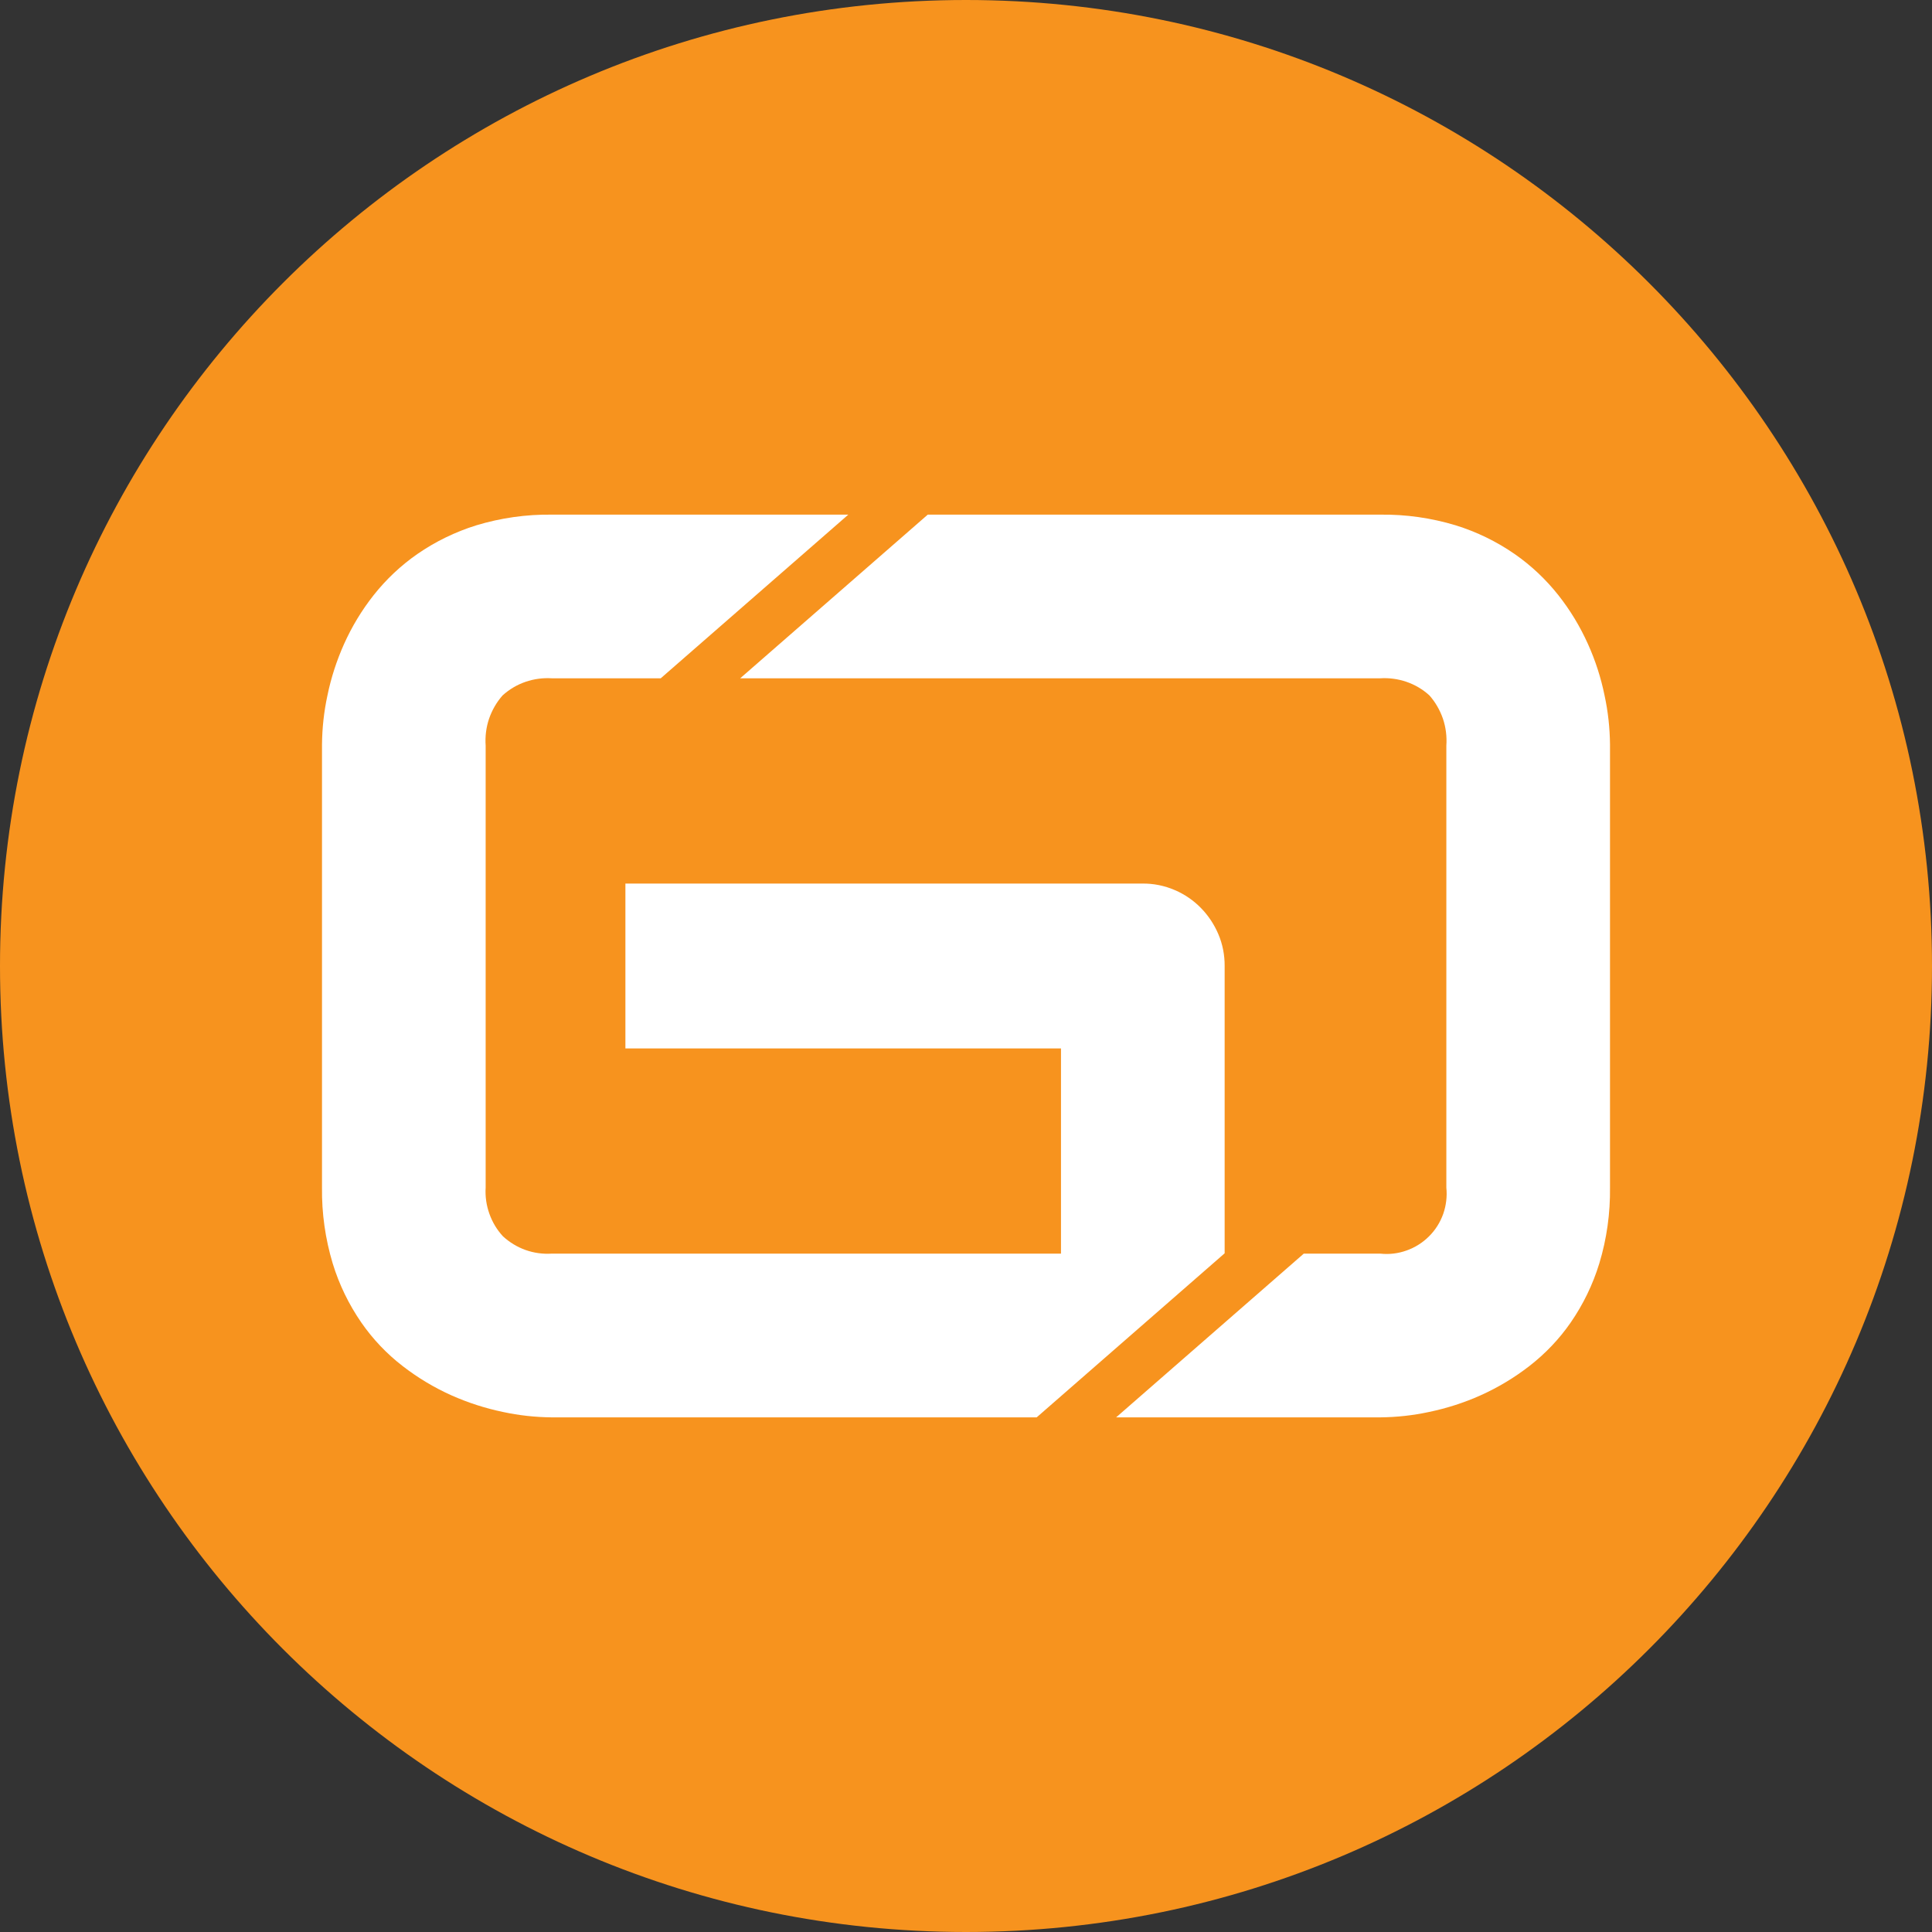
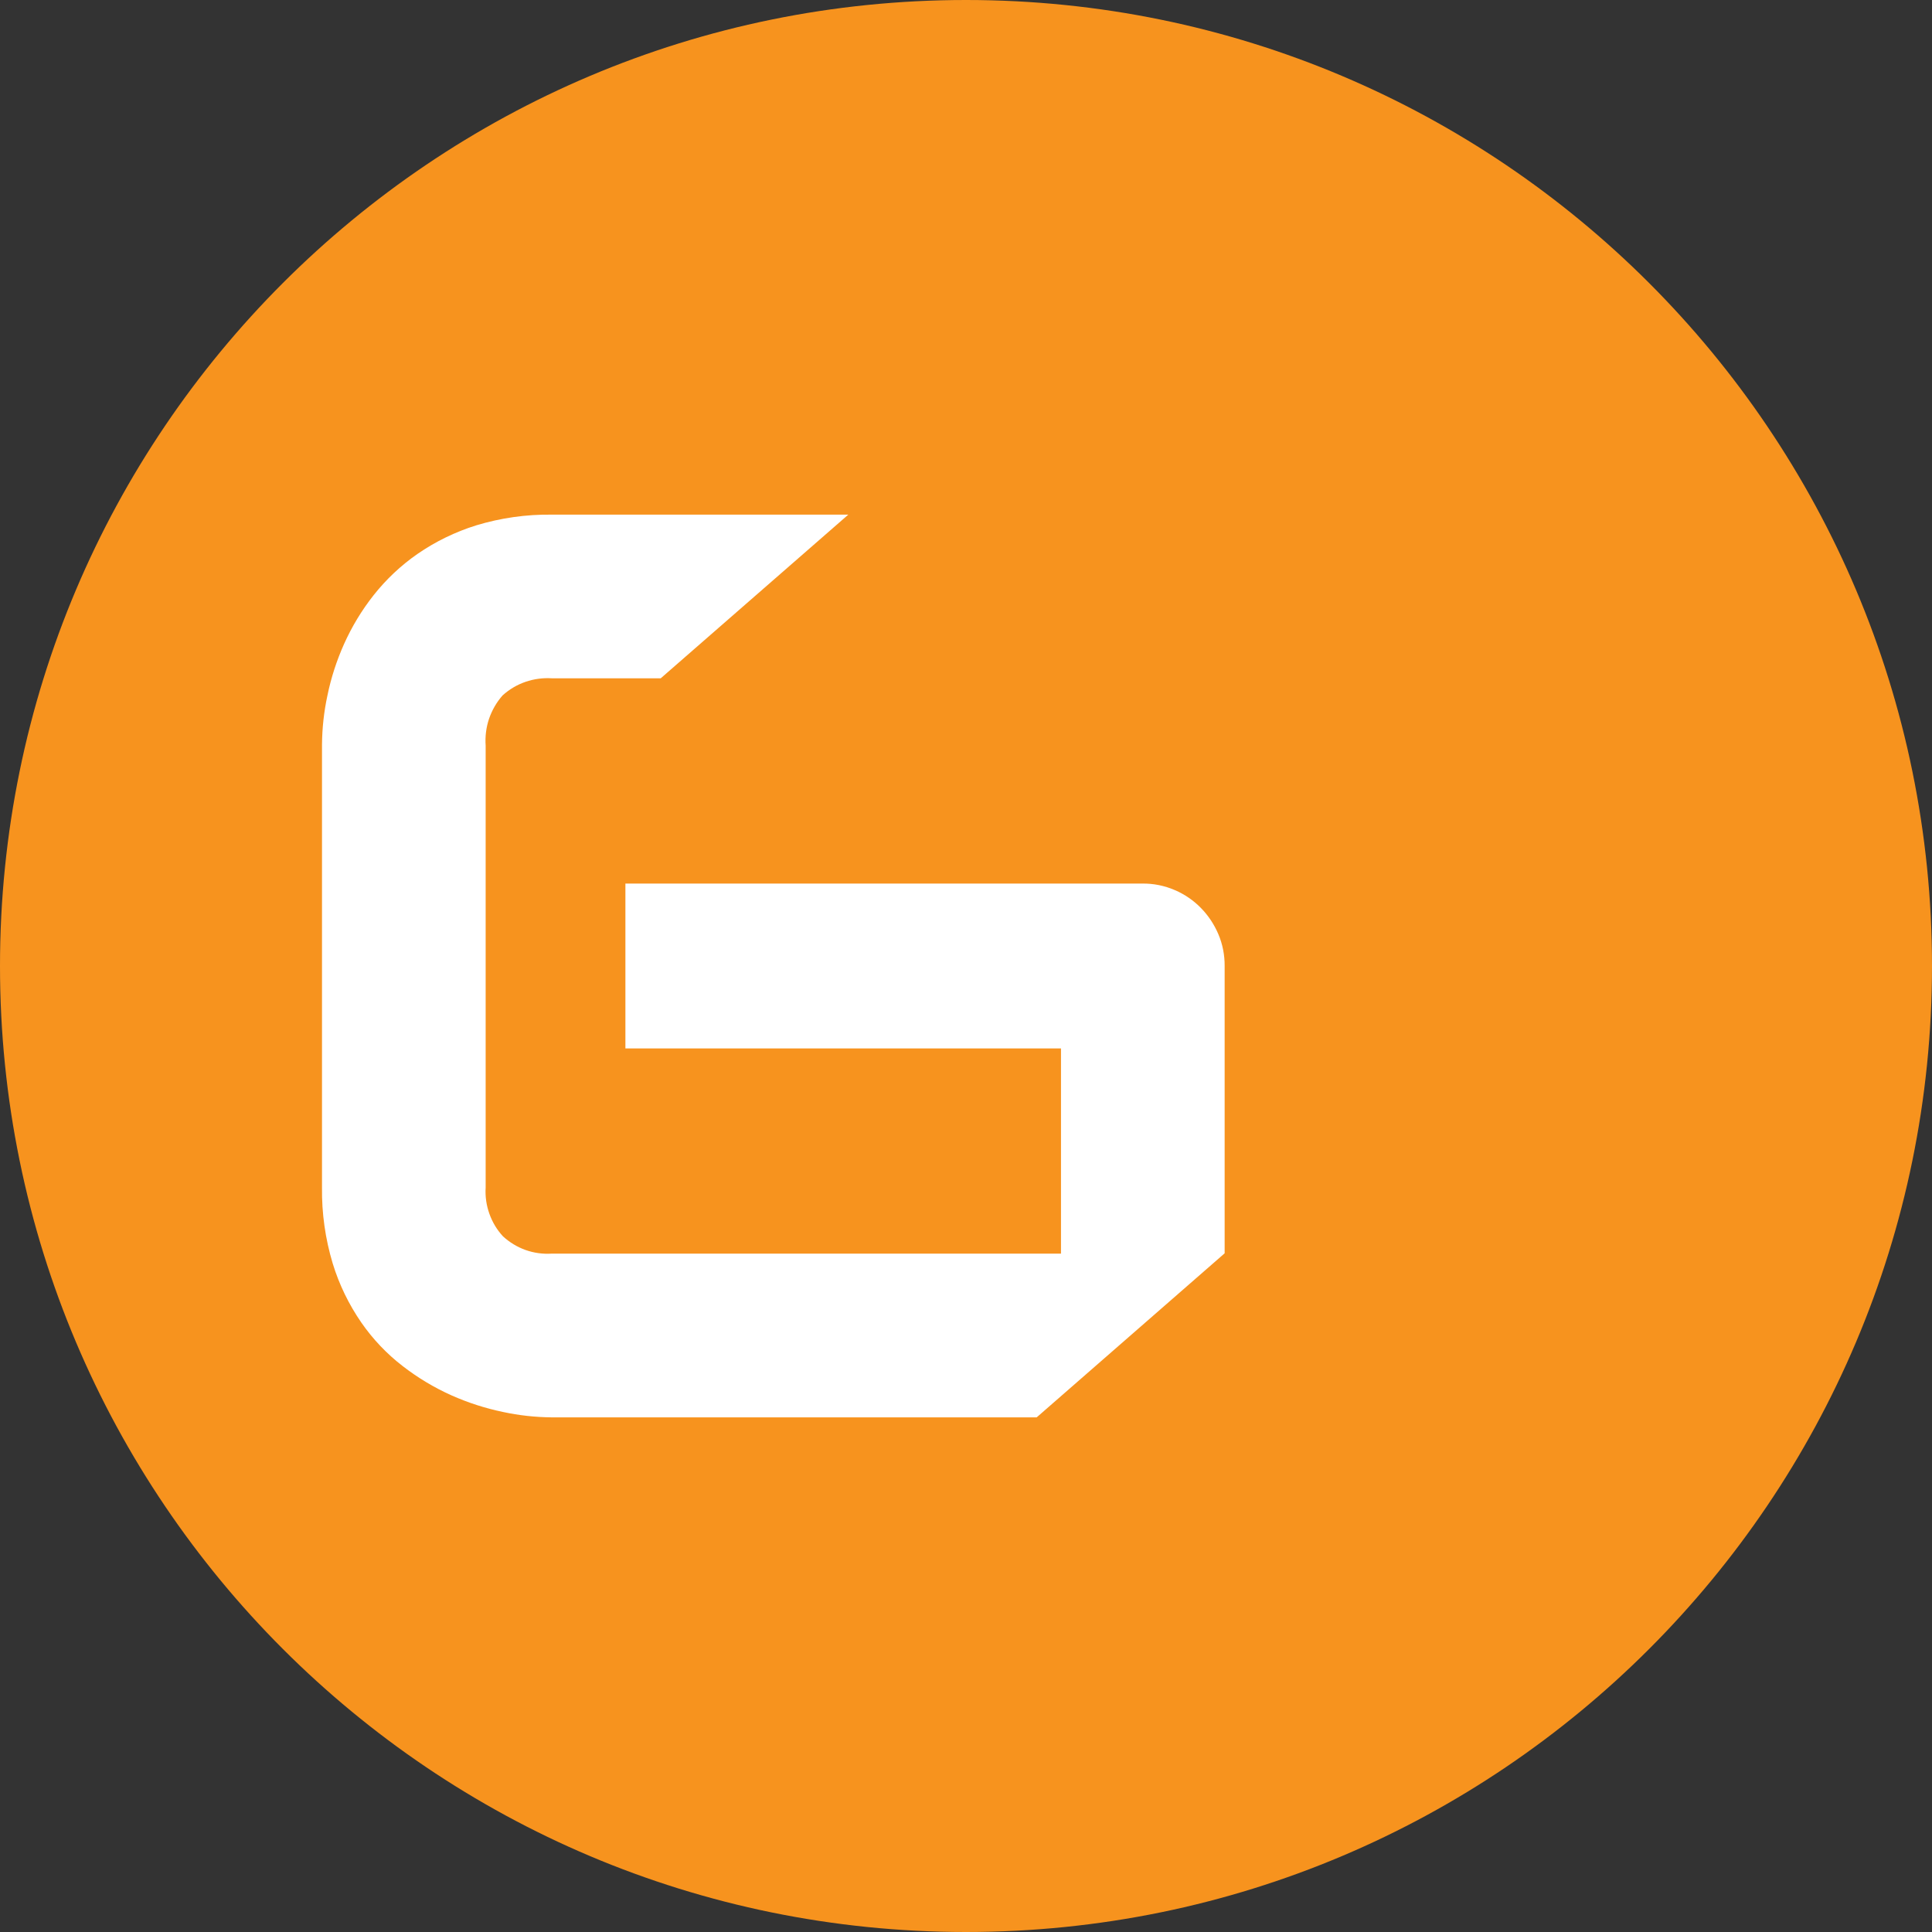
<svg xmlns="http://www.w3.org/2000/svg" width="24" height="24" viewBox="0 0 24 24" fill="none">
  <rect x="0" y="0" width="24" height="24" fill="#333333" stroke="none" />
  <path d="M12 24C18.627 24 24 18.627 24 12C24 5.373 18.627 0 12 0C5.373 0 0 5.373 0 12C0 18.627 5.373 24 12 24Z" fill="#F7931E" />
  <g clip-path="url(#clip0_1256_832)">
-     <path d="M19.933 8.642C19.888 8.421 19.819 8.206 19.726 8C19.629 7.784 19.506 7.58 19.359 7.394C19.204 7.198 19.021 7.025 18.815 6.882C18.591 6.727 18.345 6.607 18.084 6.526C17.78 6.434 17.464 6.389 17.146 6.393H11.525L9.195 8.426H17.146C17.256 8.419 17.367 8.434 17.472 8.47C17.577 8.506 17.674 8.563 17.756 8.638C17.831 8.722 17.888 8.822 17.925 8.929C17.961 9.036 17.975 9.15 17.967 9.263V14.752C17.978 14.863 17.965 14.975 17.928 15.08C17.891 15.184 17.831 15.28 17.752 15.358C17.673 15.437 17.578 15.497 17.473 15.534C17.368 15.572 17.256 15.585 17.146 15.573H16.196L13.865 17.607H17.146C17.35 17.605 17.553 17.583 17.752 17.54C17.973 17.494 18.188 17.425 18.393 17.333C18.609 17.236 18.812 17.114 18.999 16.969C19.196 16.816 19.369 16.635 19.511 16.43C19.667 16.204 19.787 15.957 19.867 15.695C19.96 15.389 20.004 15.071 20 14.752V9.247C19.998 9.044 19.976 8.841 19.933 8.642Z" fill="white" />
    <path d="M15.213 15.569V12C15.214 11.864 15.188 11.73 15.135 11.605C15.084 11.485 15.011 11.374 14.92 11.281C14.828 11.186 14.717 11.11 14.596 11.058C14.467 11.002 14.329 10.974 14.189 10.976H7.769V13.024H13.18V15.573H6.854C6.744 15.58 6.633 15.565 6.529 15.528C6.425 15.491 6.33 15.433 6.248 15.358C6.173 15.277 6.116 15.182 6.079 15.077C6.042 14.973 6.026 14.863 6.033 14.752V9.263C6.025 9.15 6.039 9.036 6.075 8.929C6.112 8.822 6.169 8.722 6.244 8.638C6.327 8.563 6.423 8.506 6.528 8.47C6.633 8.434 6.744 8.419 6.854 8.426H8.208L10.538 6.393H6.854C6.536 6.389 6.22 6.434 5.916 6.526C5.656 6.607 5.409 6.727 5.185 6.882C4.979 7.025 4.796 7.198 4.641 7.394C4.494 7.58 4.371 7.784 4.274 8C4.182 8.206 4.112 8.421 4.067 8.642C4.024 8.841 4.002 9.044 4 9.248V14.752C3.996 15.072 4.041 15.389 4.133 15.695C4.213 15.957 4.333 16.204 4.489 16.43C4.631 16.635 4.804 16.817 5.001 16.969C5.188 17.114 5.391 17.236 5.607 17.333C5.813 17.425 6.028 17.494 6.248 17.54C6.447 17.583 6.65 17.605 6.854 17.607H12.878L15.213 15.569Z" fill="white" />
  </g>
  <defs>
    <clipPath id="clip0_1256_832">
      <rect width="16" height="16" fill="white" transform="translate(4 4)" />
    </clipPath>
  </defs>
</svg>